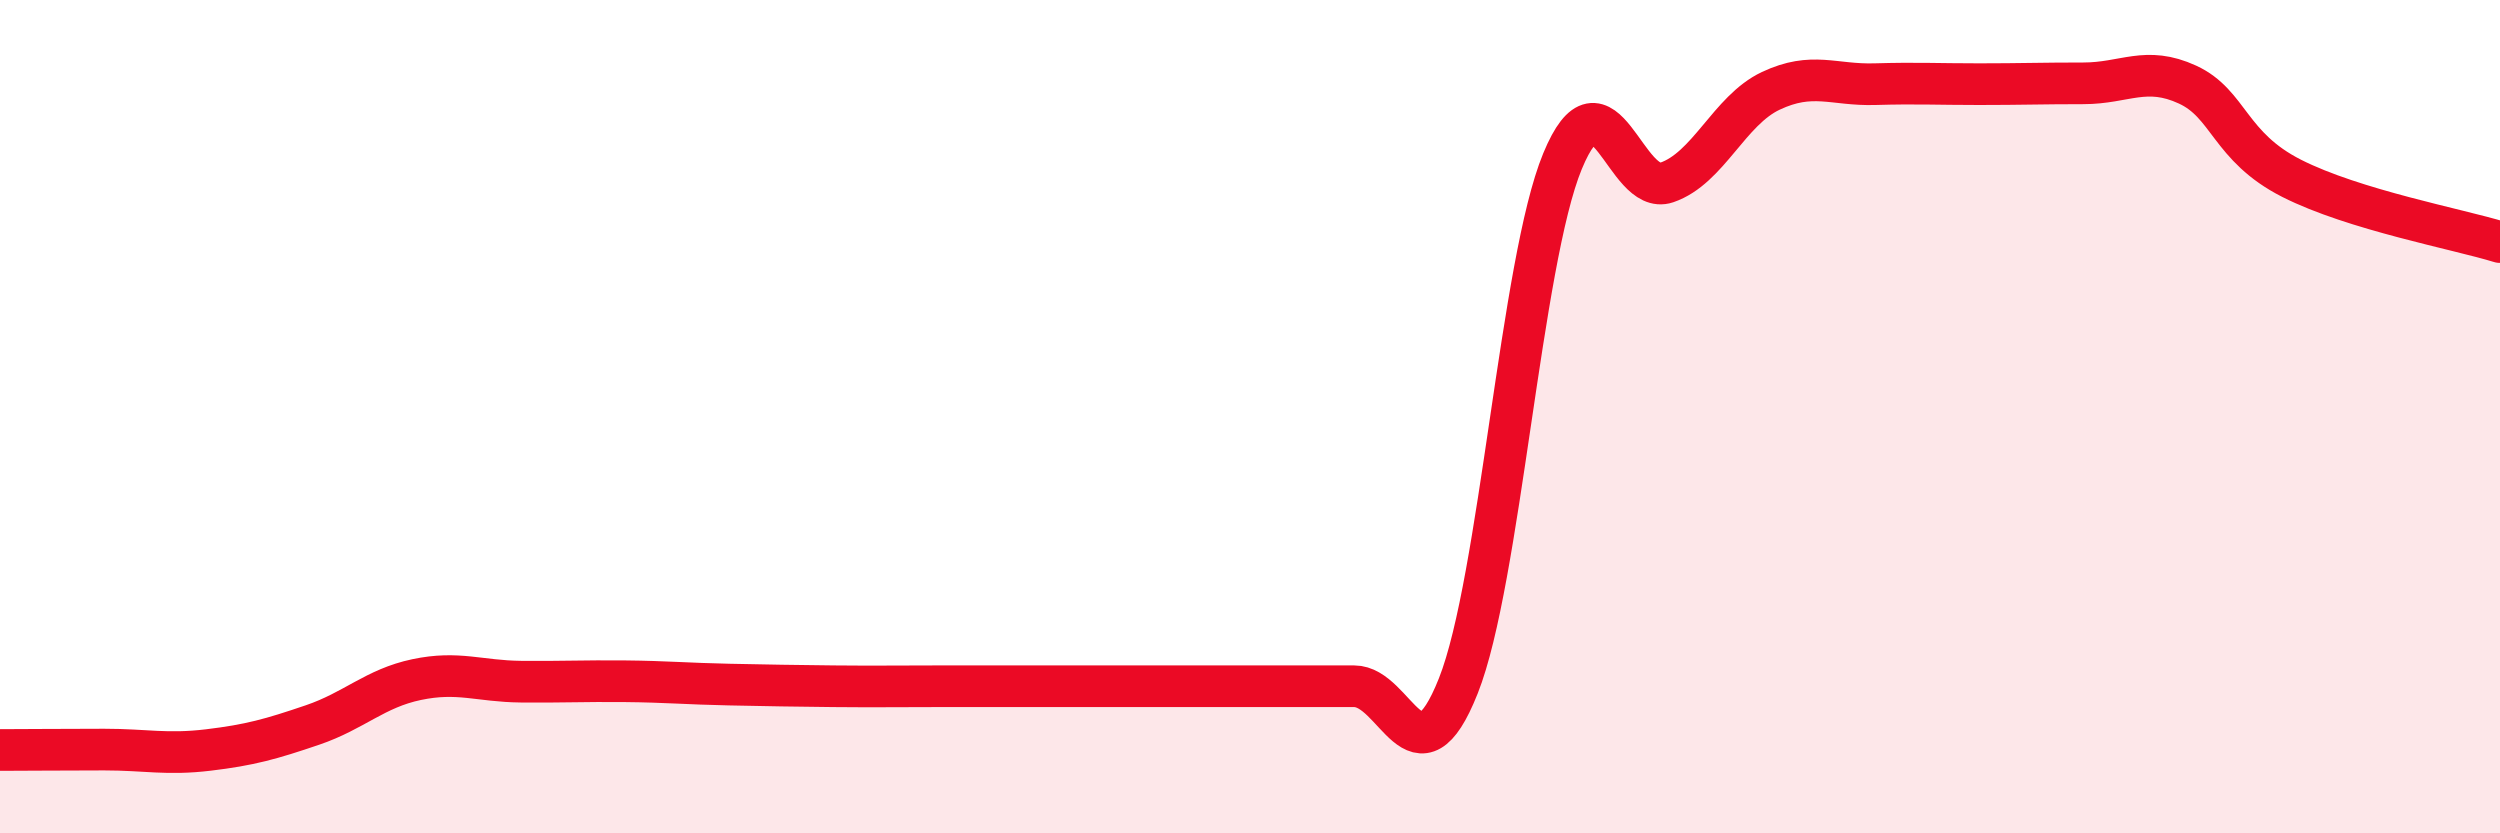
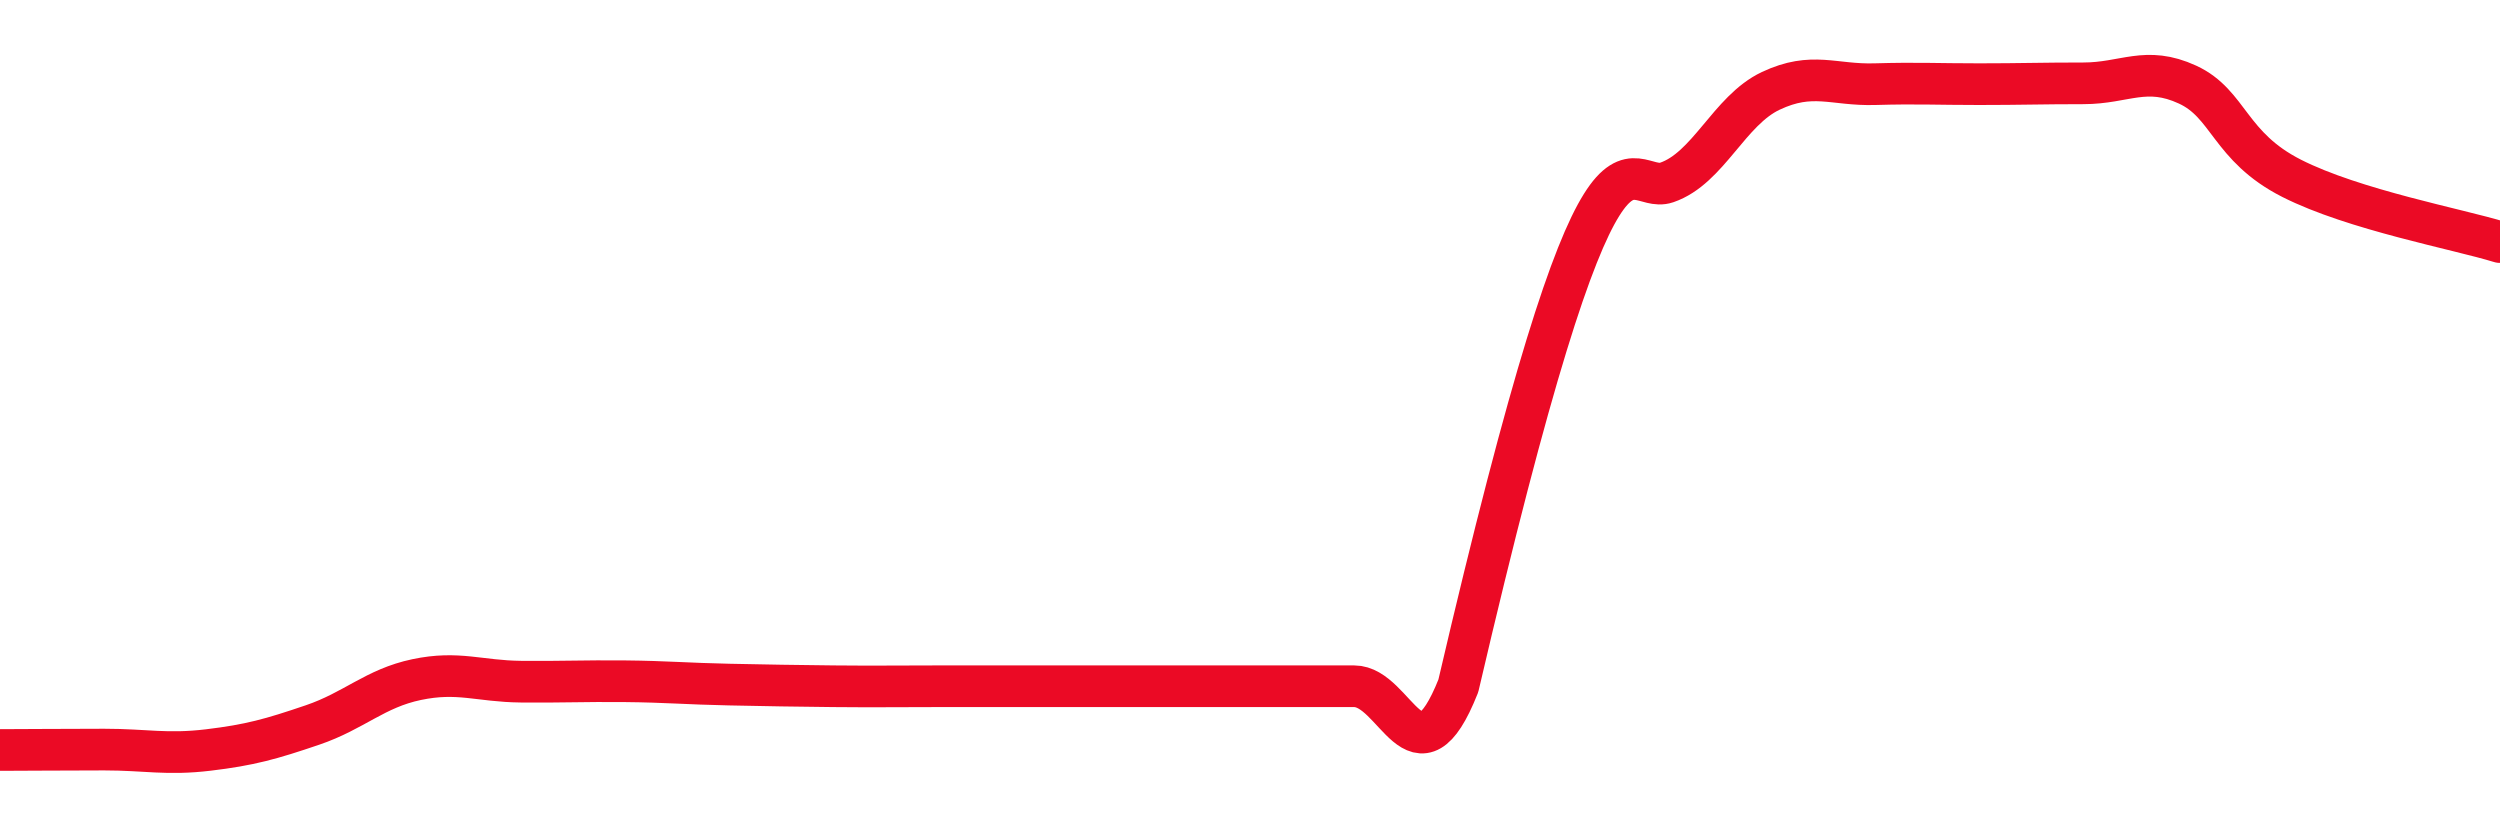
<svg xmlns="http://www.w3.org/2000/svg" width="60" height="20" viewBox="0 0 60 20">
-   <path d="M 0,18 C 0.5,18 1.5,17.99 2.5,17.99 C 3.5,17.99 4,18.12 5,18 C 6,17.88 6.5,17.74 7.5,17.4 C 8.5,17.06 9,16.52 10,16.31 C 11,16.1 11.5,16.35 12.5,16.36 C 13.5,16.37 14,16.34 15,16.35 C 16,16.36 16.5,16.41 17.5,16.43 C 18.5,16.45 19,16.46 20,16.47 C 21,16.48 21.5,16.47 22.5,16.47 C 23.5,16.47 24,16.47 25,16.47 C 26,16.47 26.5,16.47 27.5,16.47 C 28.5,16.47 29,16.47 30,16.47 C 31,16.47 31.5,16.47 32.5,16.47 C 33.5,16.47 34,18.98 35,16.46 C 36,13.94 36.5,6.29 37.5,3.87 C 38.5,1.45 39,4.72 40,4.38 C 41,4.04 41.5,2.65 42.5,2.18 C 43.5,1.71 44,2.05 45,2.02 C 46,1.99 46.5,2.02 47.5,2.02 C 48.5,2.02 49,2 50,2 C 51,2 51.5,1.57 52.5,2.03 C 53.5,2.49 53.5,3.52 55,4.28 C 56.5,5.04 59,5.5 60,5.81L60 20L0 20Z" fill="#EB0A25" opacity="0.1" stroke-linecap="round" stroke-linejoin="round" />
-   <path d="M 0,18 C 0.5,18 1.5,17.99 2.5,17.99 C 3.5,17.99 4,18.12 5,18 C 6,17.88 6.5,17.74 7.5,17.4 C 8.5,17.06 9,16.52 10,16.31 C 11,16.1 11.5,16.35 12.5,16.36 C 13.5,16.37 14,16.34 15,16.35 C 16,16.36 16.5,16.41 17.5,16.43 C 18.5,16.45 19,16.46 20,16.47 C 21,16.48 21.5,16.47 22.5,16.47 C 23.5,16.47 24,16.47 25,16.47 C 26,16.47 26.5,16.47 27.5,16.47 C 28.5,16.47 29,16.47 30,16.47 C 31,16.47 31.5,16.47 32.5,16.47 C 33.5,16.47 34,18.98 35,16.46 C 36,13.94 36.5,6.29 37.5,3.87 C 38.5,1.45 39,4.72 40,4.38 C 41,4.04 41.5,2.65 42.5,2.18 C 43.5,1.71 44,2.05 45,2.02 C 46,1.99 46.5,2.02 47.5,2.02 C 48.5,2.02 49,2 50,2 C 51,2 51.5,1.57 52.5,2.03 C 53.5,2.49 53.5,3.52 55,4.28 C 56.5,5.04 59,5.5 60,5.81" stroke="#EB0A25" stroke-width="1" fill="none" stroke-linecap="round" stroke-linejoin="round" />
+   <path d="M 0,18 C 0.5,18 1.5,17.99 2.5,17.99 C 3.5,17.99 4,18.12 5,18 C 6,17.88 6.5,17.74 7.5,17.4 C 8.5,17.06 9,16.52 10,16.31 C 11,16.1 11.5,16.35 12.5,16.36 C 13.5,16.37 14,16.34 15,16.35 C 16,16.36 16.5,16.41 17.5,16.43 C 18.5,16.45 19,16.46 20,16.47 C 21,16.48 21.5,16.47 22.5,16.47 C 23.5,16.47 24,16.47 25,16.47 C 26,16.47 26.5,16.47 27.5,16.47 C 28.5,16.47 29,16.47 30,16.47 C 31,16.47 31.5,16.47 32.5,16.47 C 33.5,16.47 34,18.98 35,16.46 C 38.5,1.45 39,4.72 40,4.38 C 41,4.04 41.5,2.65 42.5,2.18 C 43.5,1.71 44,2.05 45,2.02 C 46,1.99 46.5,2.02 47.5,2.02 C 48.5,2.02 49,2 50,2 C 51,2 51.5,1.57 52.5,2.03 C 53.5,2.49 53.5,3.52 55,4.28 C 56.5,5.04 59,5.5 60,5.81" stroke="#EB0A25" stroke-width="1" fill="none" stroke-linecap="round" stroke-linejoin="round" />
</svg>